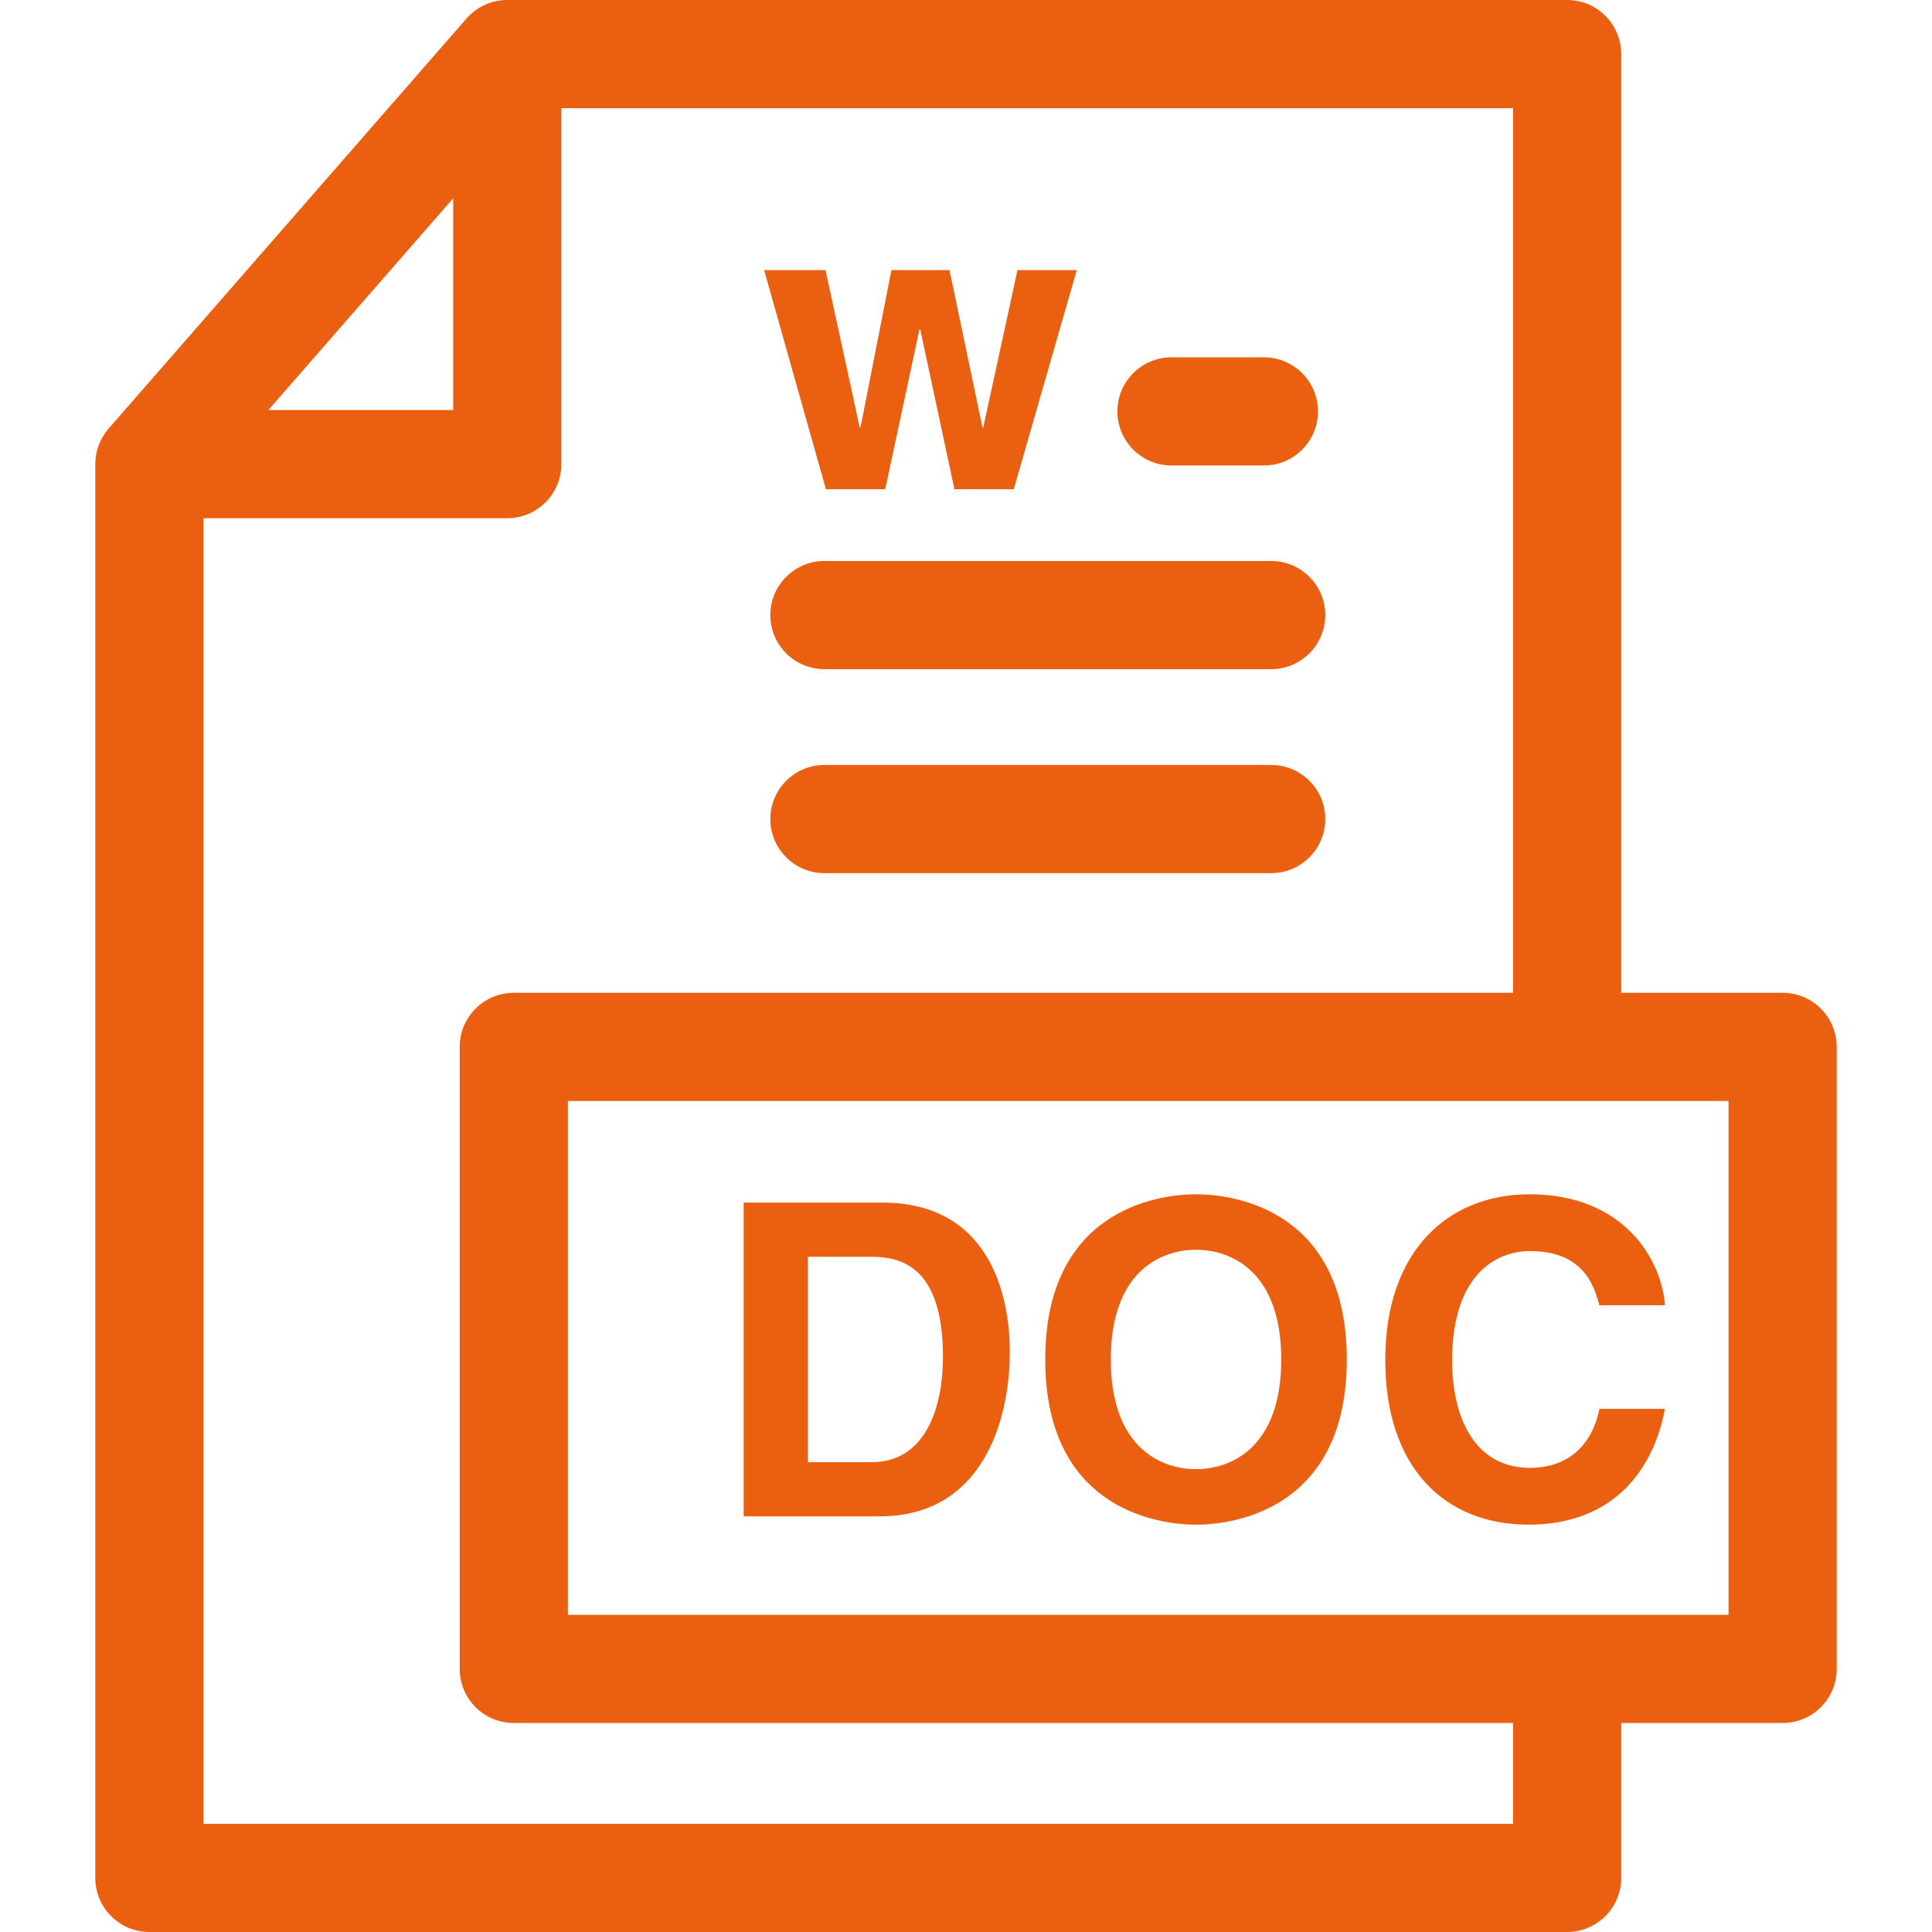
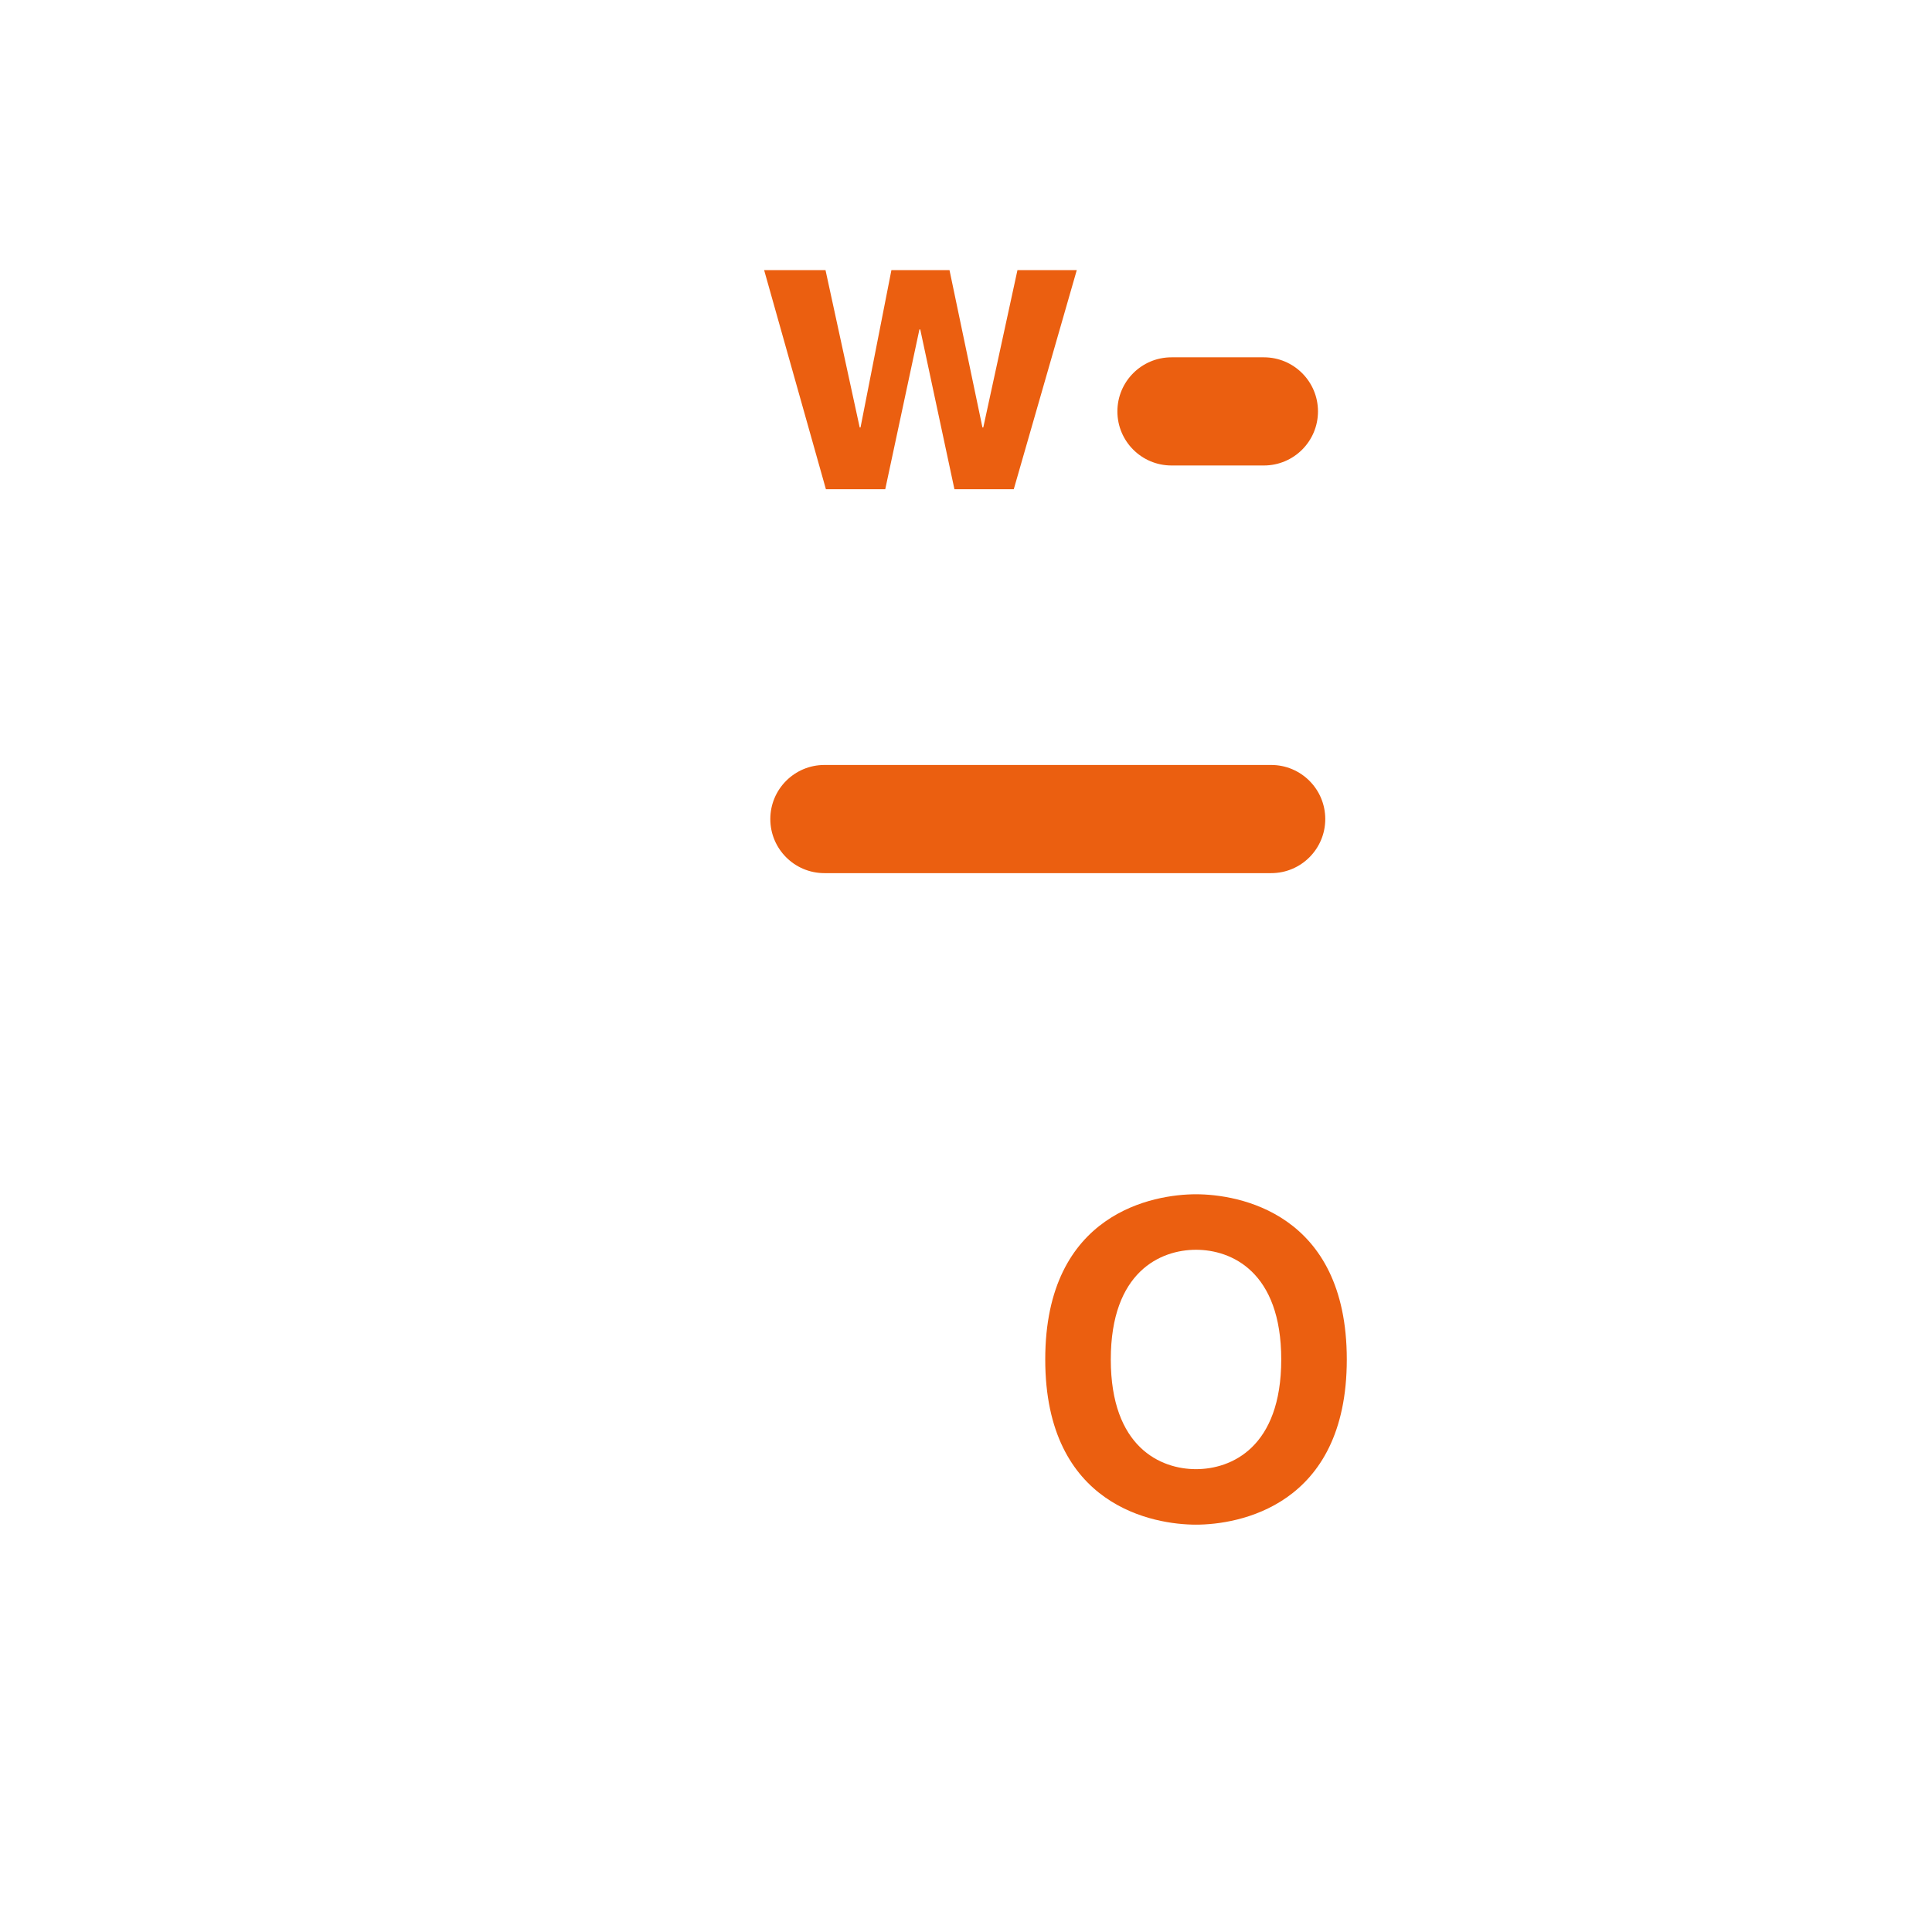
<svg xmlns="http://www.w3.org/2000/svg" fill="#EB5F10" height="800px" width="800px" version="1.1" id="Capa_1" viewBox="0 0 321.492 321.492" xml:space="preserve">
  <g id="SVGRepo_bgCarrier" stroke-width="0" />
  <g id="SVGRepo_tracerCarrier" stroke-linecap="round" stroke-linejoin="round" />
  <g id="SVGRepo_iconCarrier">
    <g>
-       <path d="M296.635,165.204h-26.861V9c0-4.971-4.029-9-9-9H84.409c-2.6,0-5.071,1.124-6.78,3.082L18.077,71.315 c-1.432,1.64-2.22,3.742-2.22,5.918v235.259c0,4.971,4.029,9,9,9h235.917c4.971,0,9-4.029,9-9v-25.778h26.861c4.971,0,9-4.029,9-9 v-103.51C305.635,169.233,301.606,165.204,296.635,165.204z M287.635,268.714H94.497v-85.51h193.139V268.714z M75.409,32.999 v35.234H44.657L75.409,32.999z M251.774,303.492H33.857V86.233h50.552c4.971,0,9-4.029,9-9V18h158.365v147.204H85.497 c-4.971,0-9,4.029-9,9v103.51c0,4.971,4.029,9,9,9h166.277V303.492z" />
-       <path d="M146.802,200.112H123.75v52.216h22.616c17.235,0,21.672-16.145,21.672-27.344 C168.038,215.094,164.402,200.112,146.802,200.112z M145.057,243.311H134.44v-34.18h10.472c4.654,0,11.999,1.236,11.999,16.653 C156.911,234.365,153.929,243.311,145.057,243.311z" />
      <path d="M199.021,198.731c-6.908,0-25.089,2.981-25.089,27.489s18.181,27.489,25.089,27.489c6.909,0,25.09-2.981,25.09-27.489 S205.93,198.731,199.021,198.731z M199.021,244.474c-5.891,0-14.181-3.636-14.181-18.253s8.29-18.254,14.181-18.254 s14.182,3.637,14.182,18.254S204.912,244.474,199.021,244.474z" />
-       <path d="M254.514,198.731c-13.453,0-23.998,9.309-23.998,27.562c0,18.035,9.963,27.417,23.853,27.417 c13.091,0,20.509-7.927,22.69-19.271H266.15c-1.309,6.399-5.526,9.817-11.563,9.817c-9.236,0-12.945-8.436-12.945-17.817 c0-14.763,7.709-18.254,12.945-18.254c9.018,0,10.69,5.891,11.563,9.019h10.909C276.477,209.494,270.15,198.731,254.514,198.731z" />
      <polygon points="147.307,81.414 152.996,54.818 153.133,54.818 158.822,81.414 168.694,81.414 179.18,44.947 169.309,44.947 163.621,71.131 163.483,71.131 158,44.947 148.335,44.947 143.194,71.131 143.057,71.131 137.368,44.947 127.154,44.947 137.436,81.414 " />
      <path d="M194.938,77.458h15.379c4.971,0,9-4.029,9-9s-4.029-9-9-9h-15.379c-4.971,0-9,4.029-9,9S189.967,77.458,194.938,77.458z" />
-       <path d="M211.529,93.354h-74.346c-4.971,0-9,4.029-9,9s4.029,9,9,9h74.346c4.971,0,9-4.029,9-9S216.5,93.354,211.529,93.354z" />
      <path d="M211.529,127.294h-74.346c-4.971,0-9,4.029-9,9s4.029,9,9,9h74.346c4.971,0,9-4.029,9-9S216.5,127.294,211.529,127.294z" />
    </g>
  </g>
</svg>